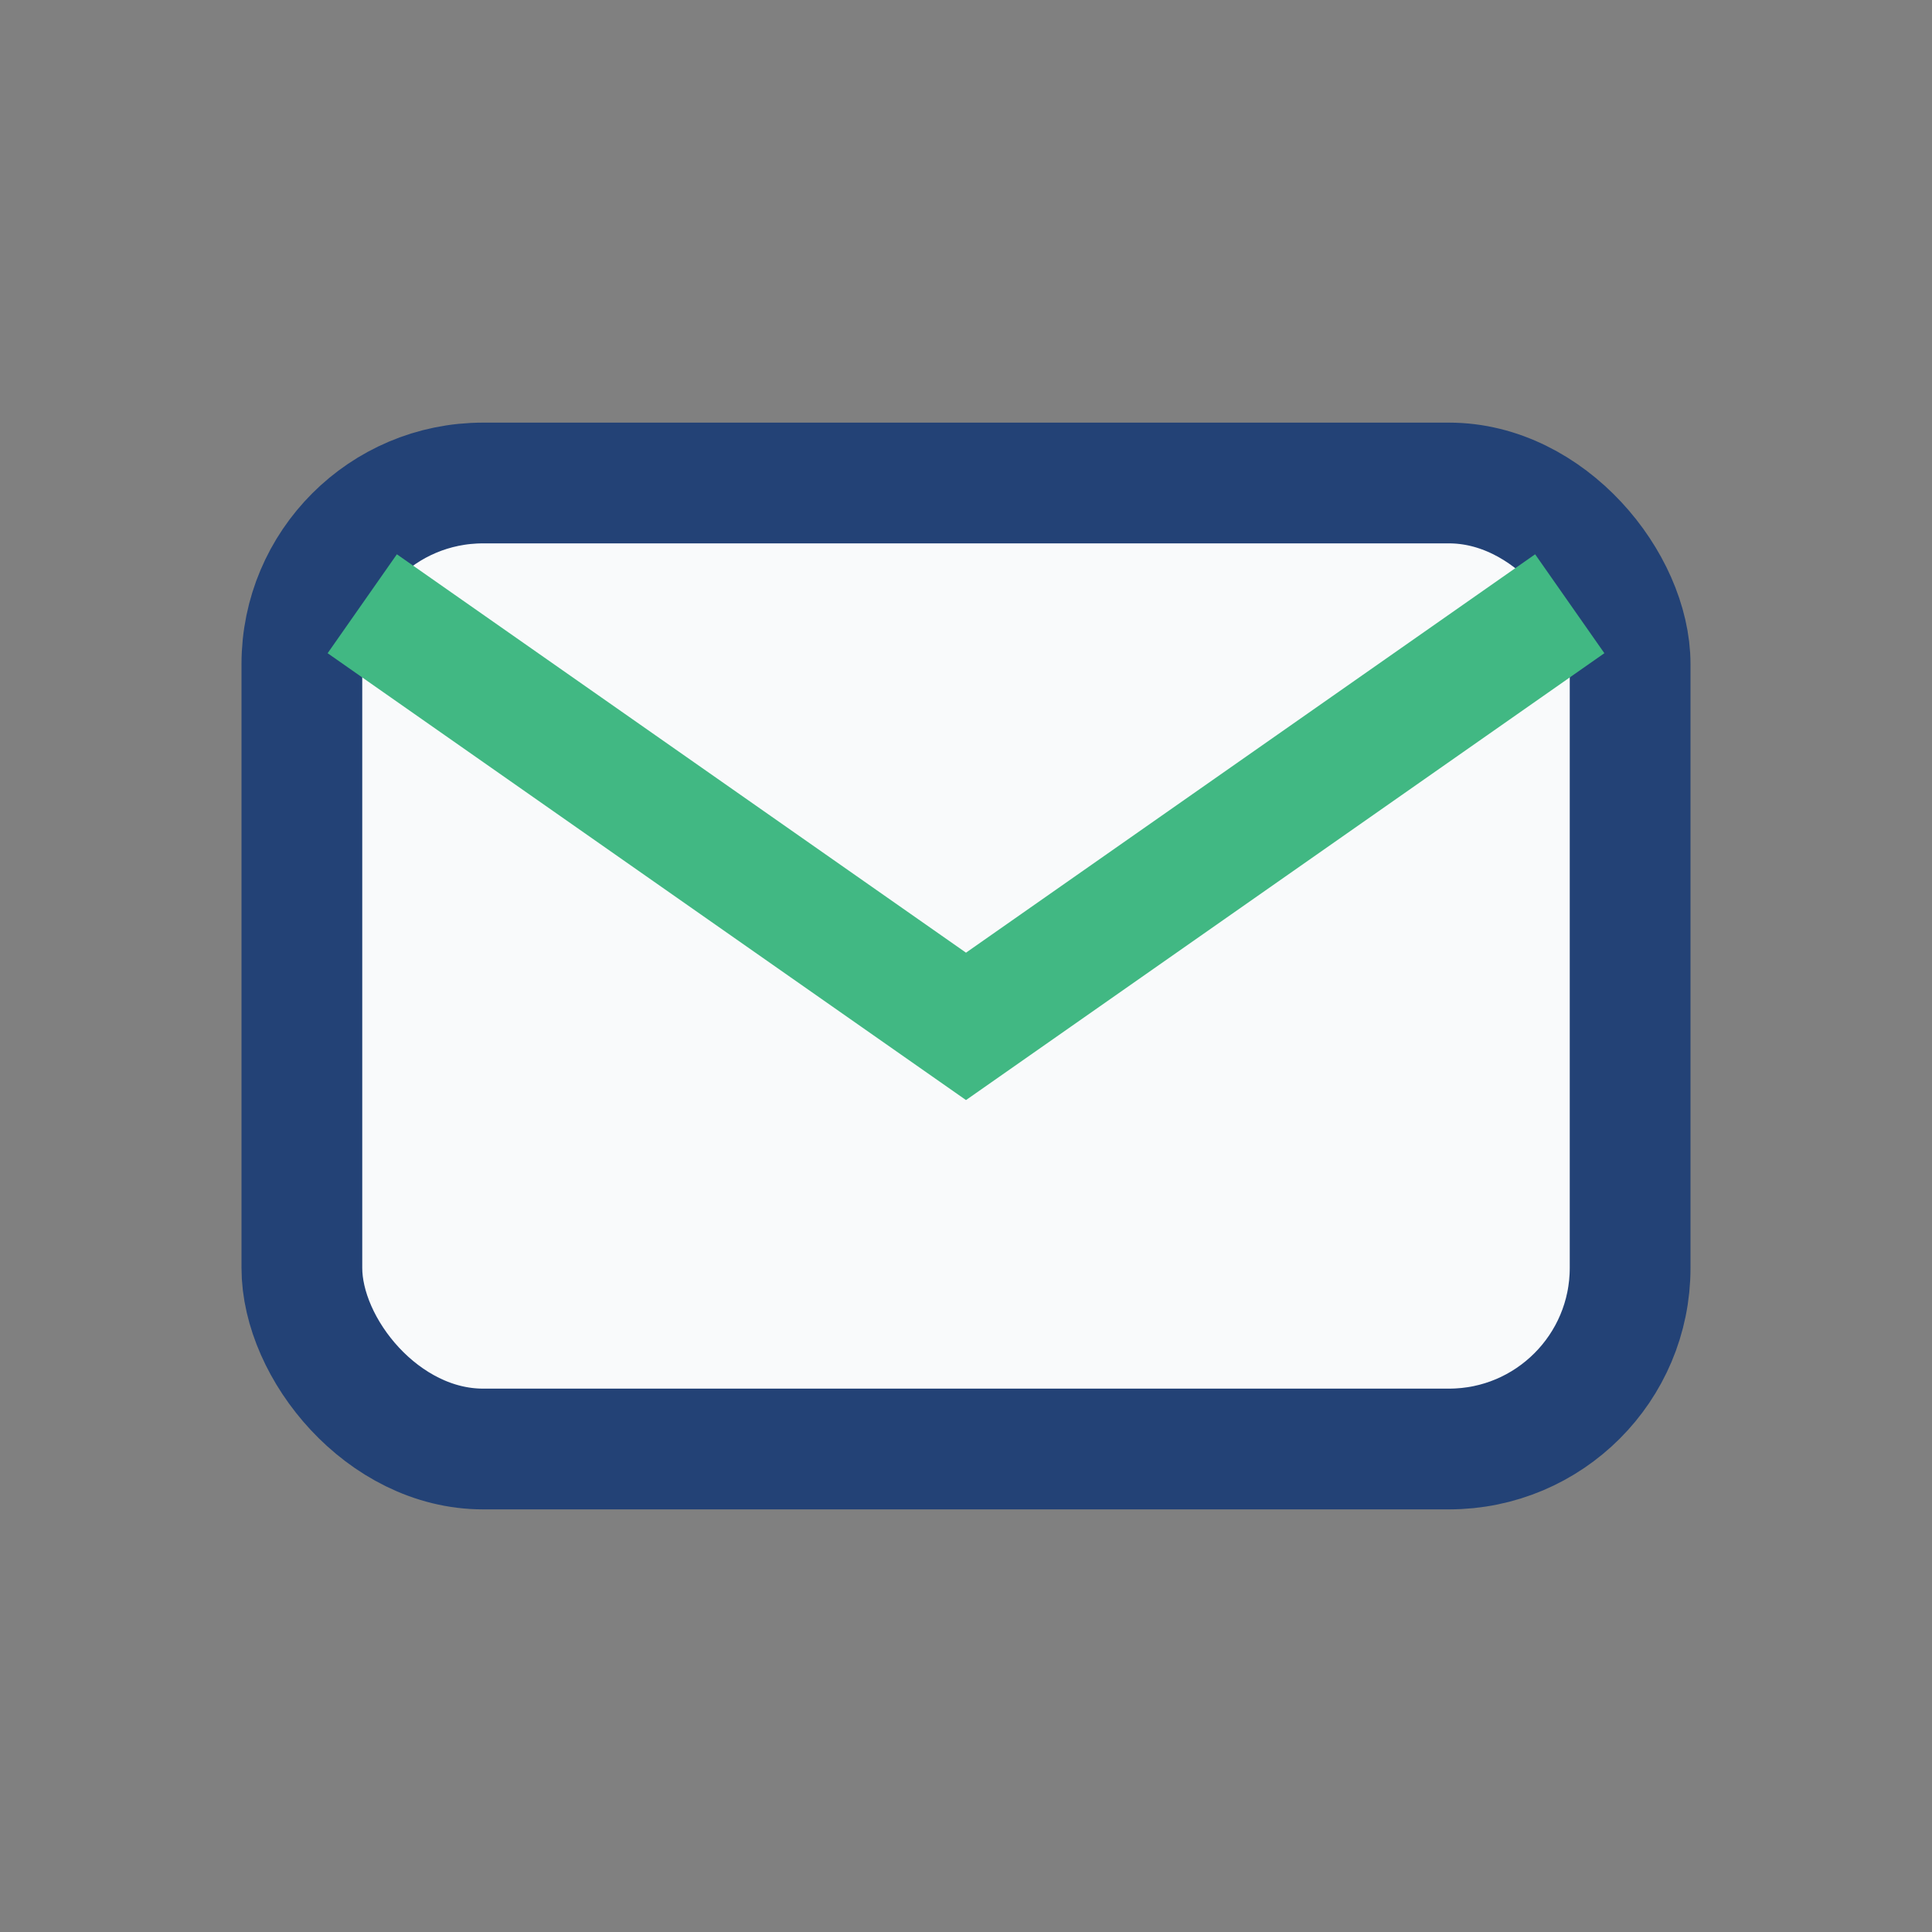
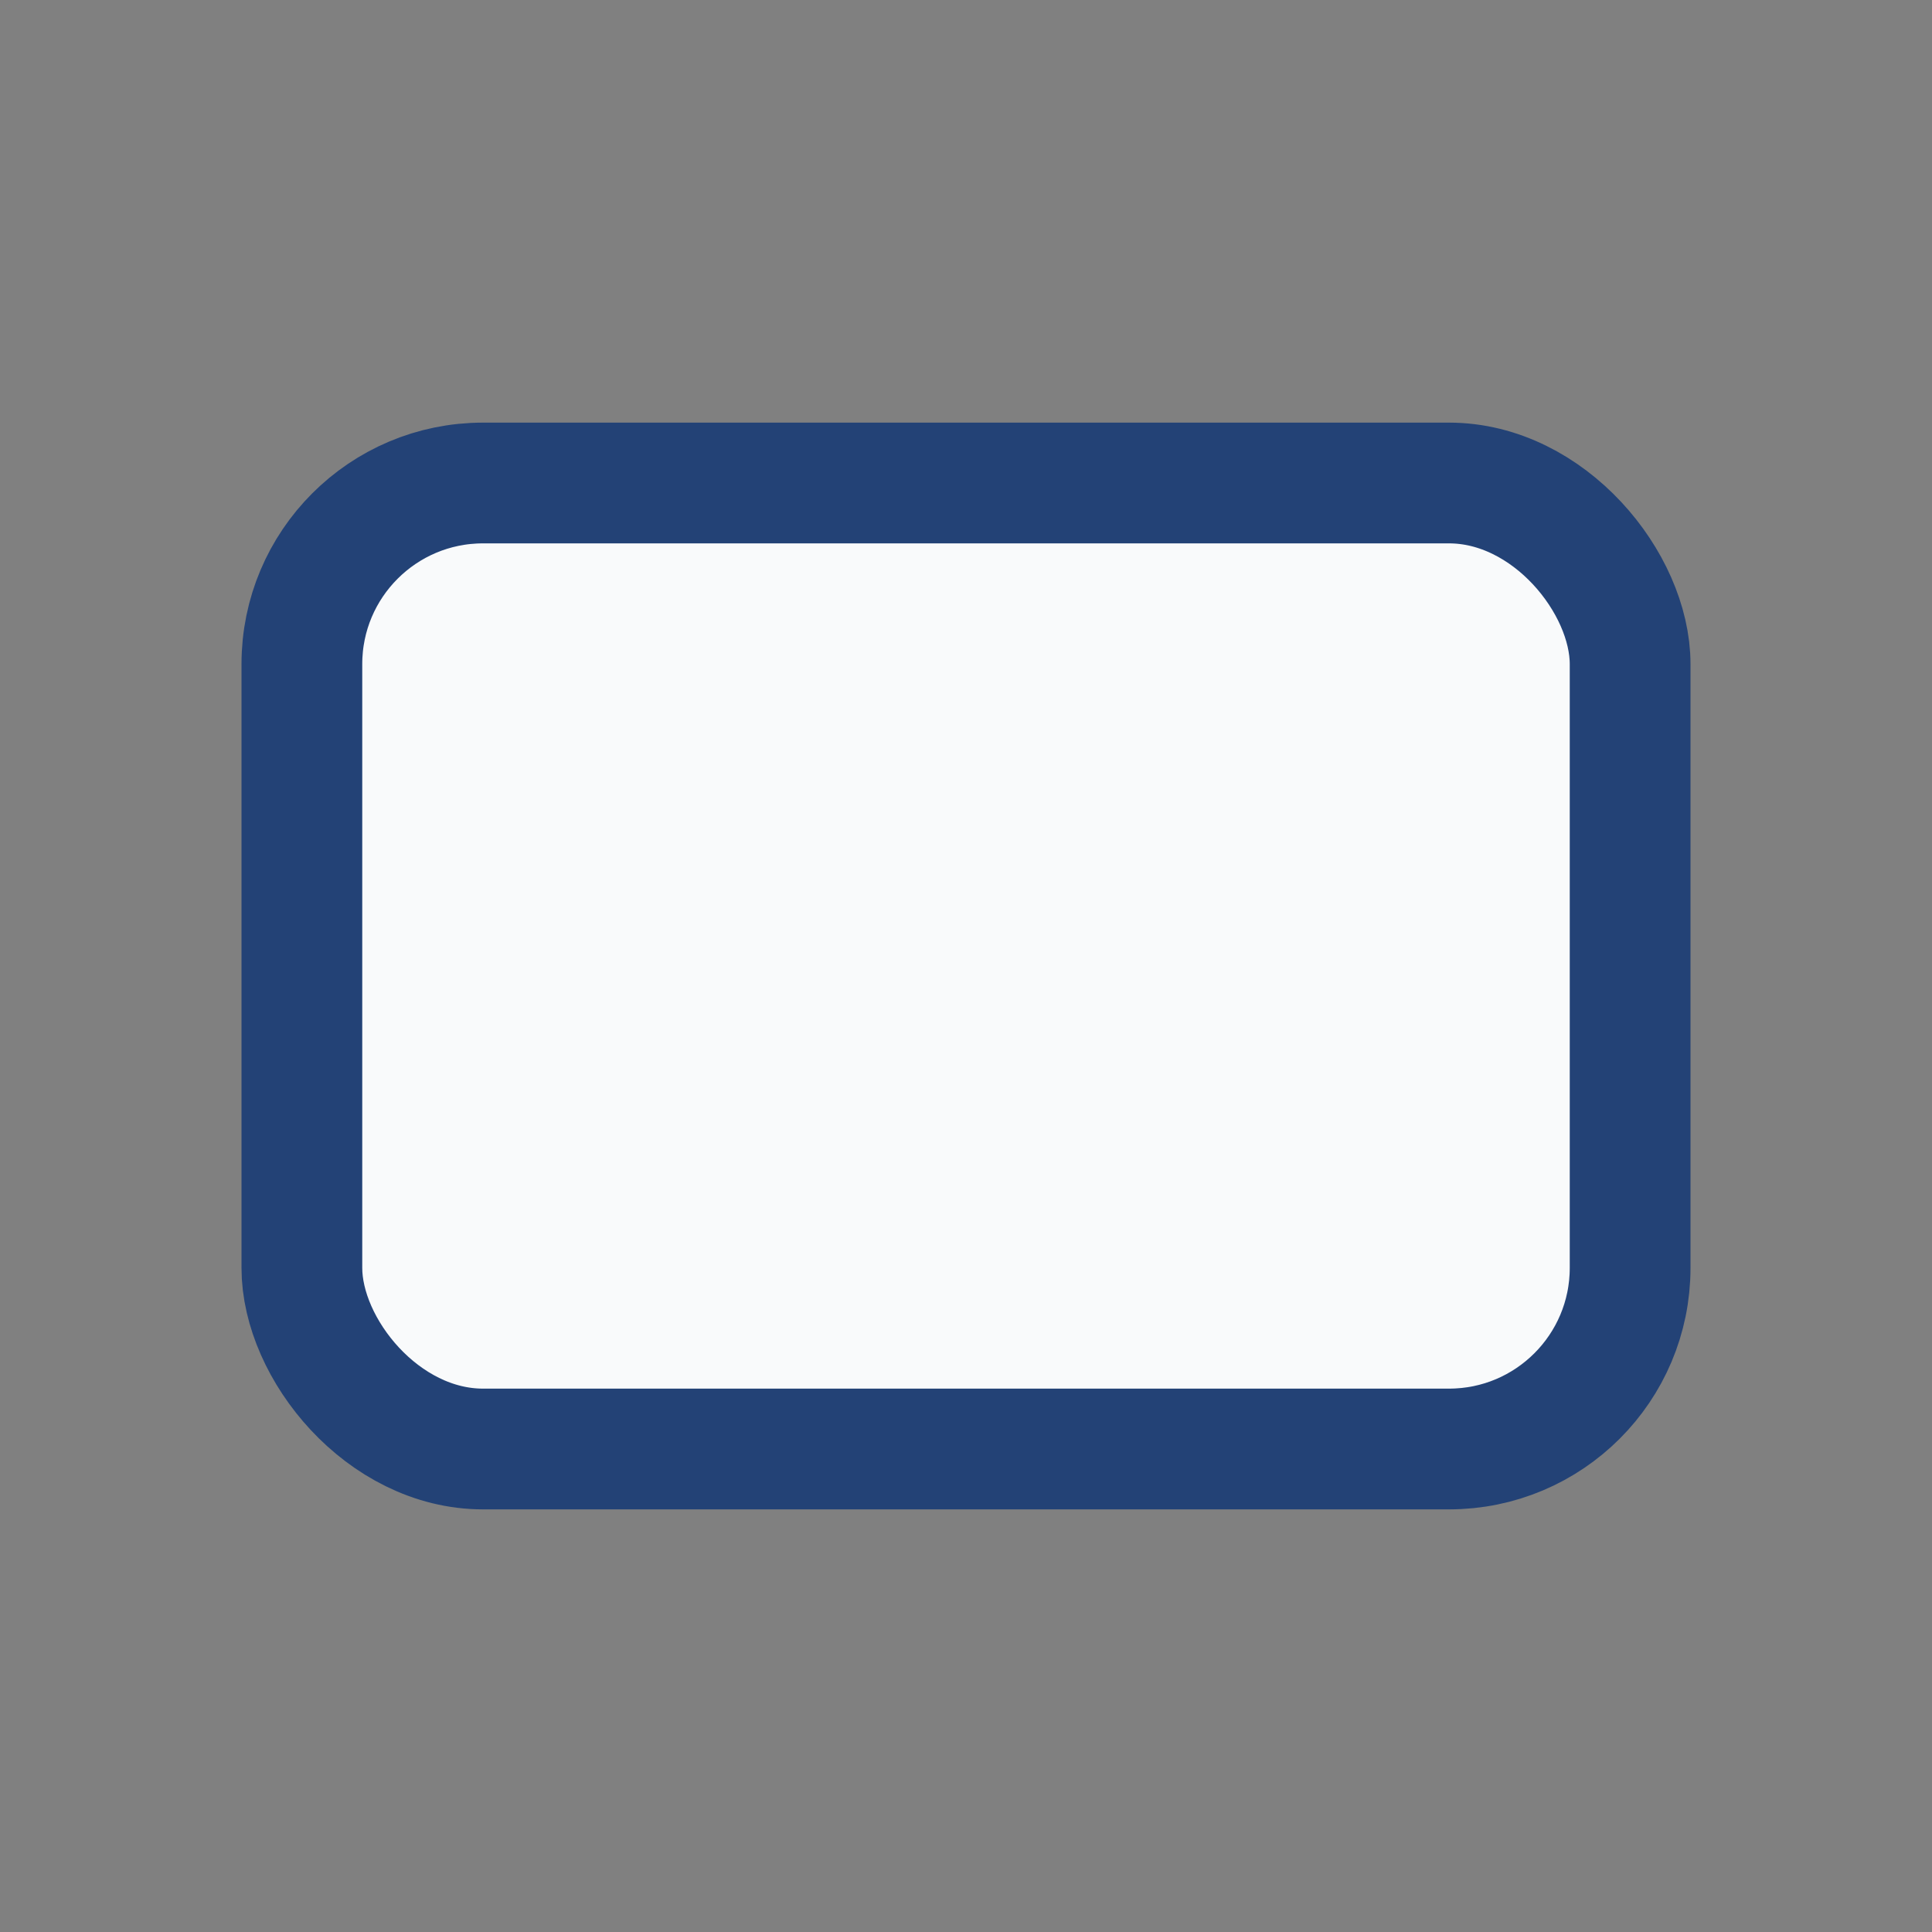
<svg xmlns="http://www.w3.org/2000/svg" width="32" height="32" viewBox="0 0 32 32">
  <rect x="0" y="0" width="32" height="32" fill="#808080" stroke="none" />
  <rect x="5" y="8" width="22" height="16" rx="3" fill="#F9FAFB" stroke="#234276" stroke-width="2" />
-   <path d="M6 10l10 7 10-7" fill="none" stroke="#41B883" stroke-width="2" />
</svg>